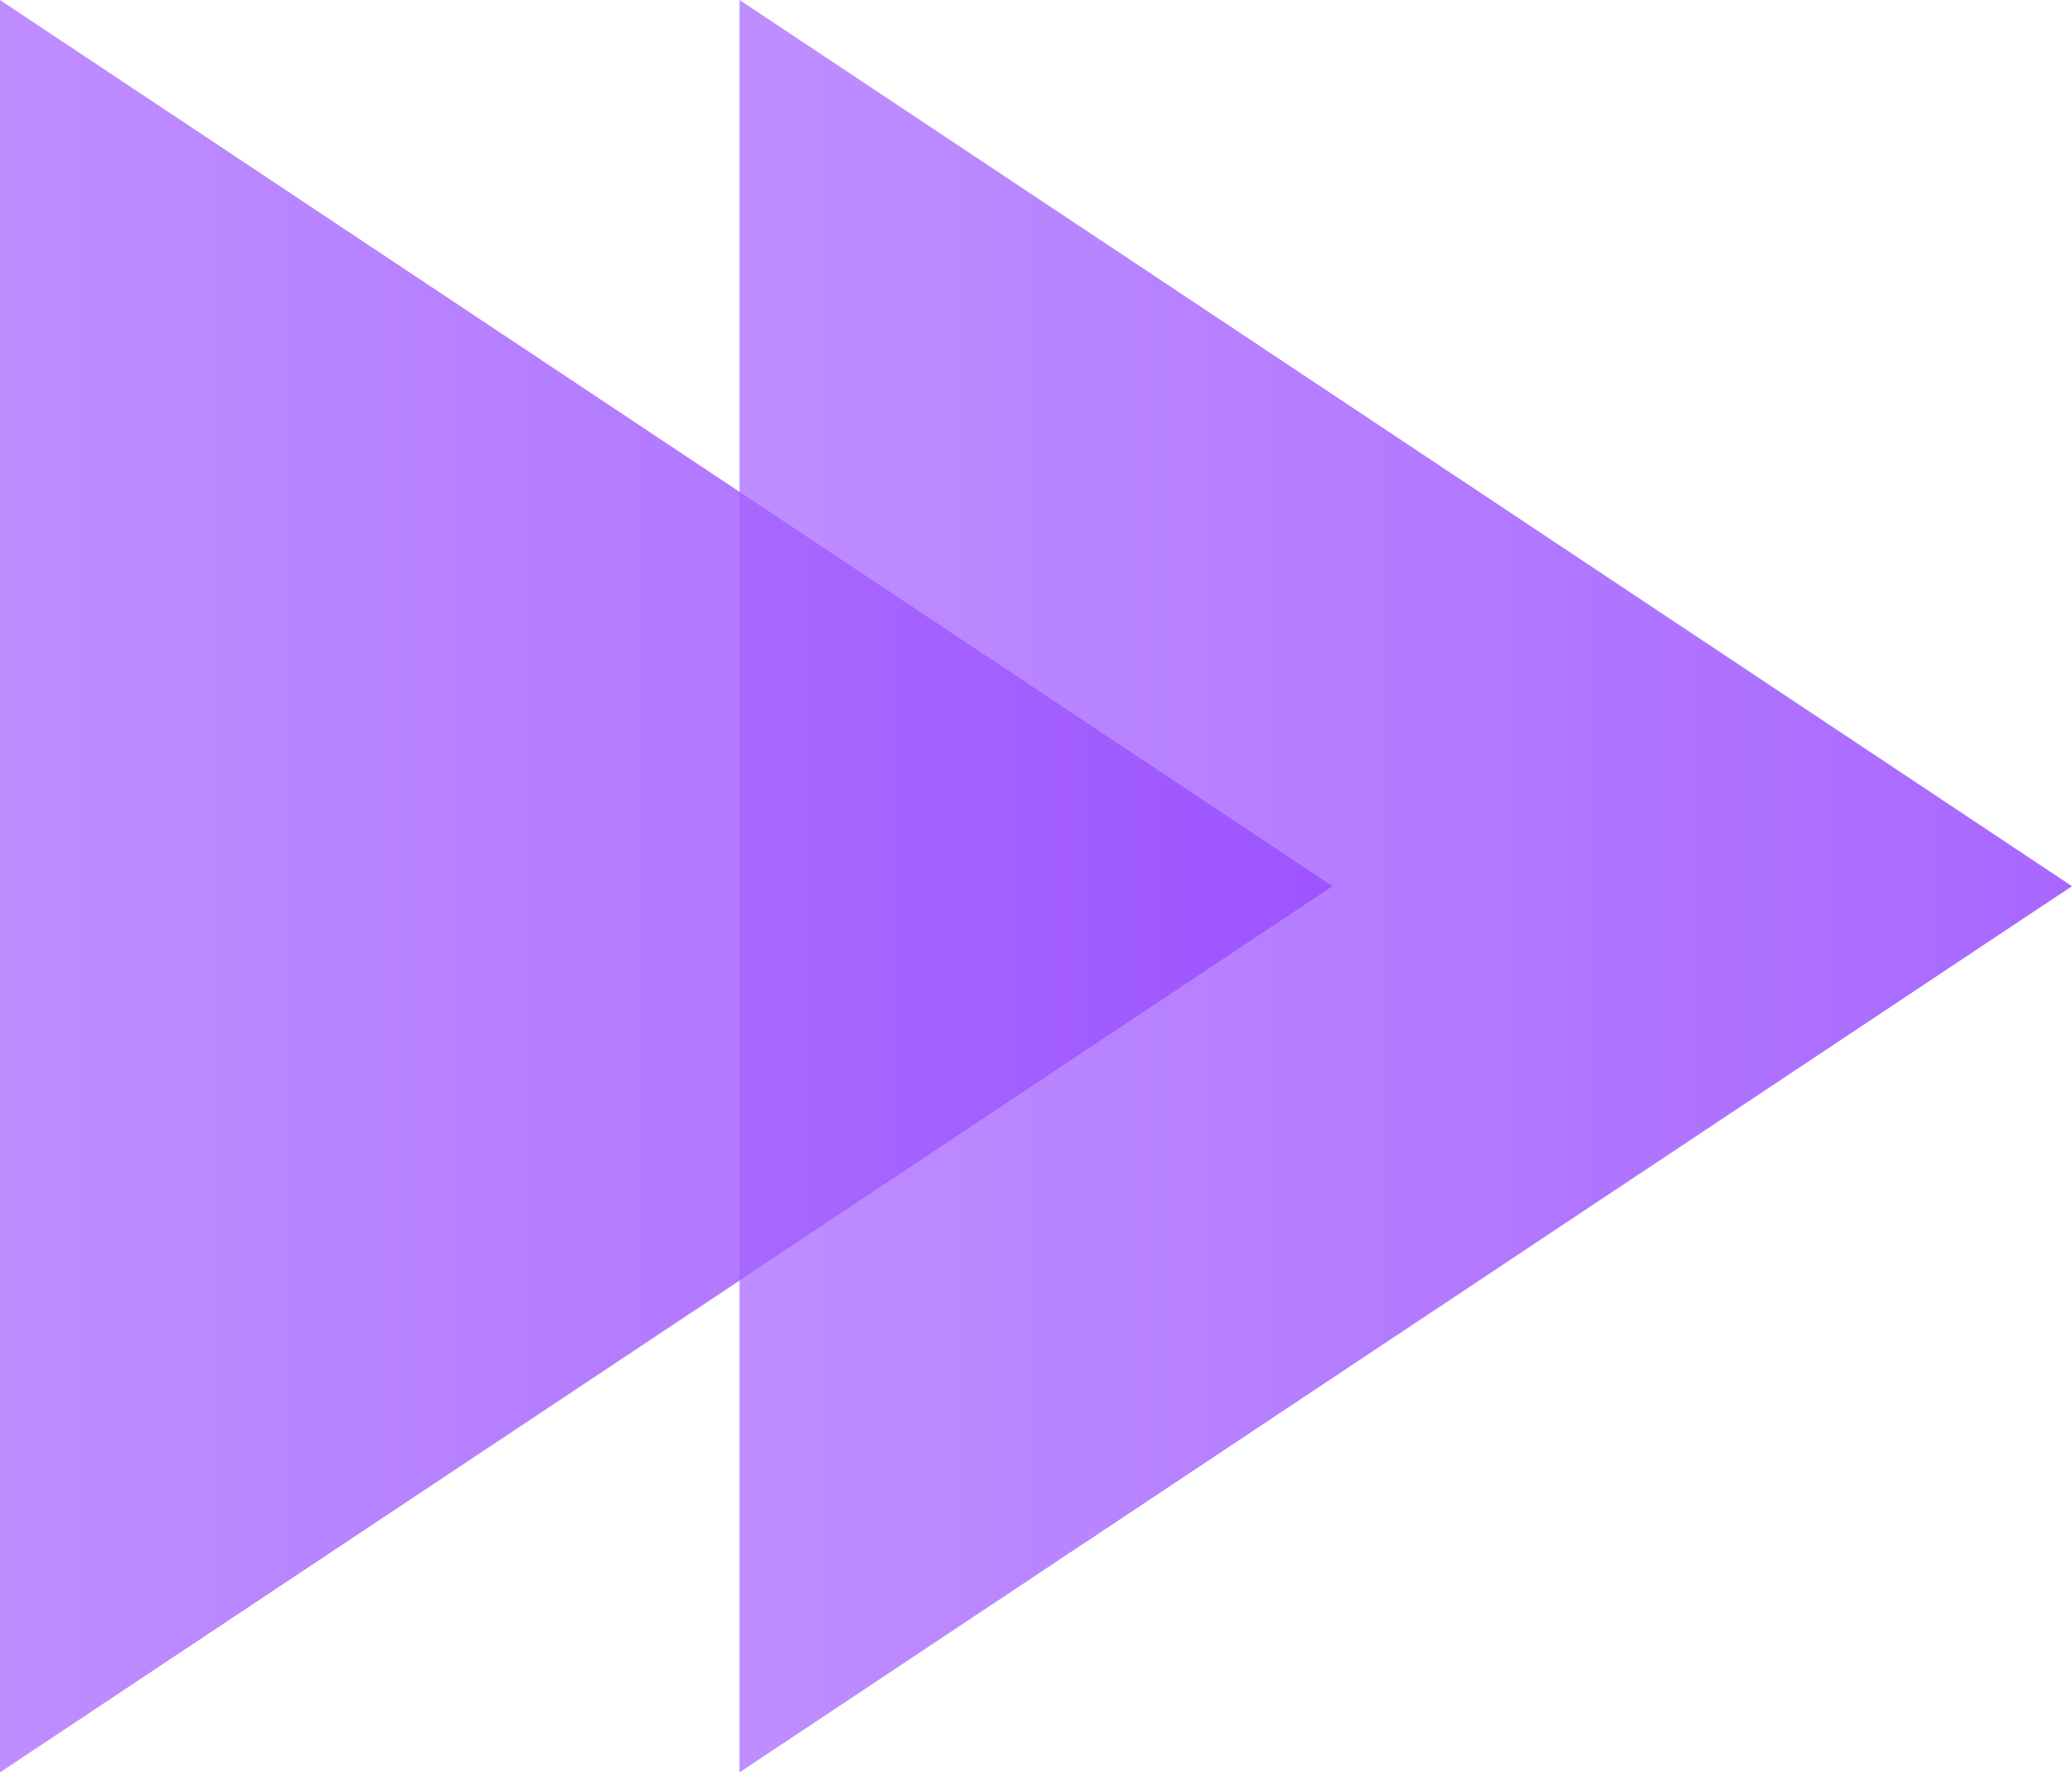
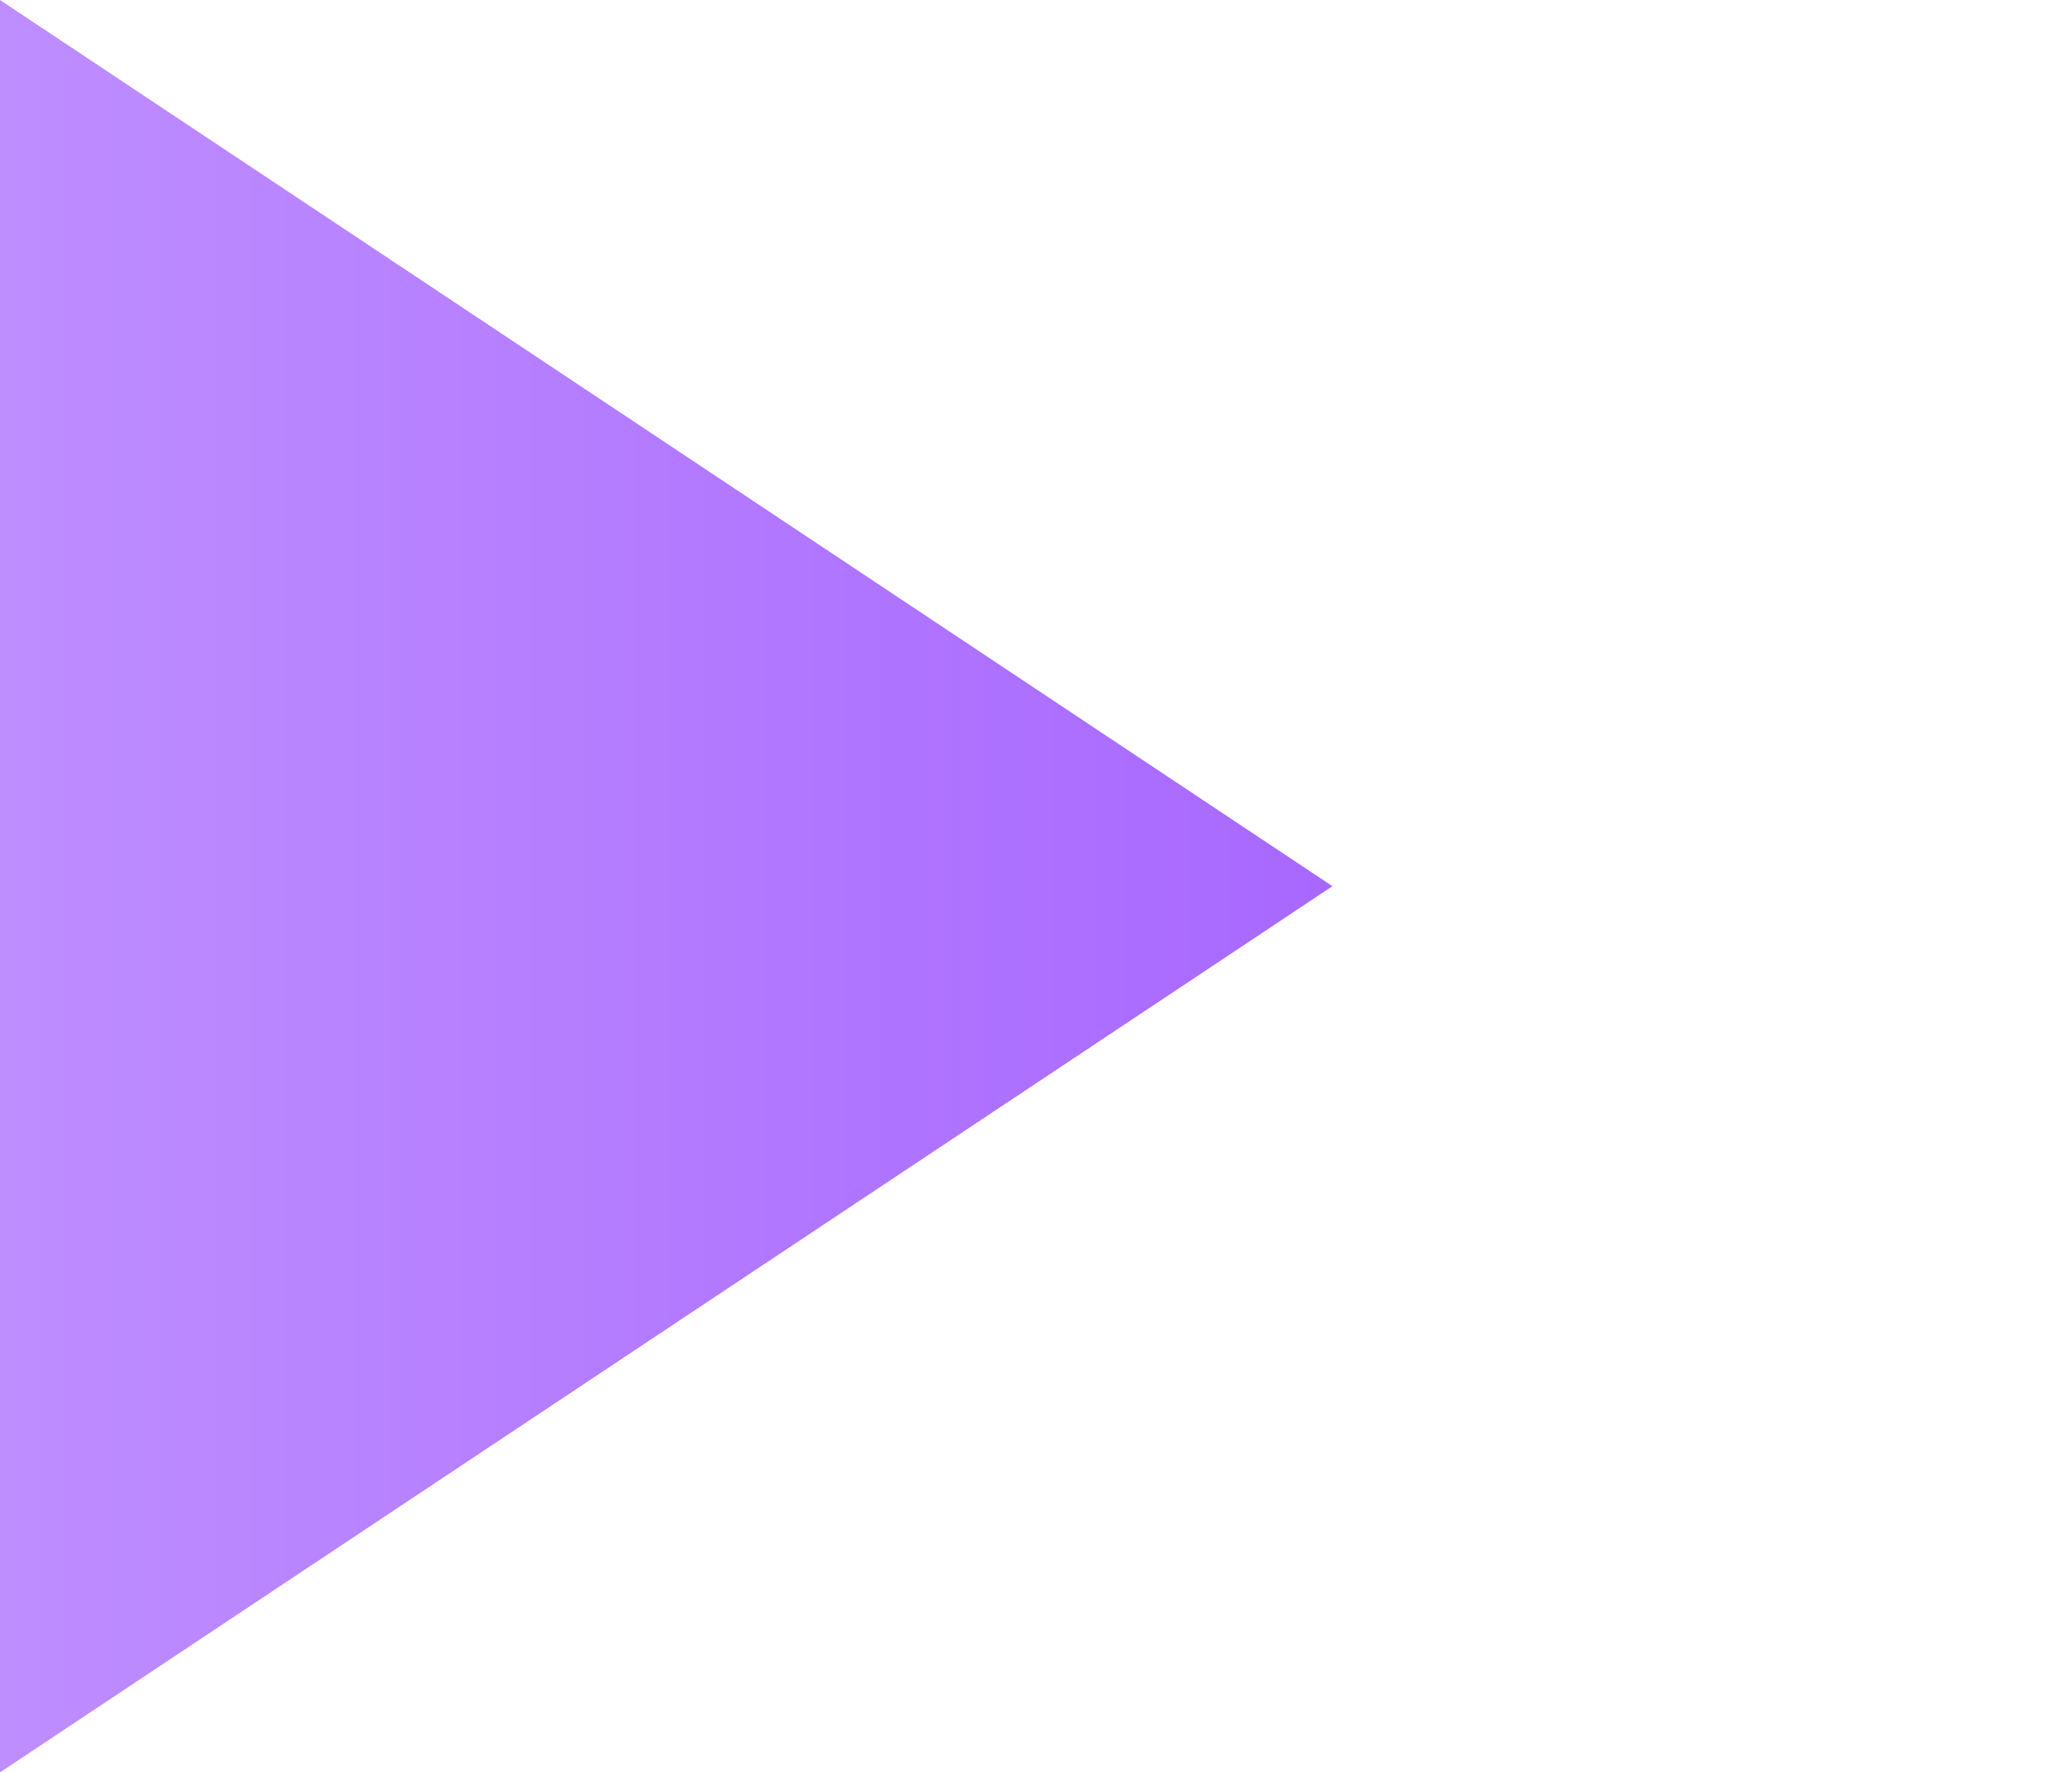
<svg xmlns="http://www.w3.org/2000/svg" xmlns:xlink="http://www.w3.org/1999/xlink" id="Layer_2" data-name="Layer 2" viewBox="0 0 3.25 2.78">
  <defs>
    <style>
      .cls-1 {
        fill: url(#linear-gradient);
      }

      .cls-1, .cls-2 {
        opacity: .85;
      }

      .cls-2 {
        fill: url(#linear-gradient-2);
      }
    </style>
    <linearGradient id="linear-gradient" x1="-4617.3" y1="2548.75" x2="-4615.21" y2="2548.75" gradientTransform="translate(-4614.05 2550.13) rotate(-180)" gradientUnits="userSpaceOnUse">
      <stop offset="0" stop-color="#994dff" />
      <stop offset="1" stop-color="#b37aff" />
    </linearGradient>
    <linearGradient id="linear-gradient-2" x1="-499.27" y1="4814.97" x2="-497.18" y2="4814.97" gradientTransform="translate(-497.18 4816.36) rotate(-180)" xlink:href="#linear-gradient" />
  </defs>
  <g id="Layer_2-2" data-name="Layer 2">
    <g>
-       <polygon class="cls-1" points="1.16 2.78 1.16 0 3.25 1.39 1.16 2.78" />
      <polygon class="cls-2" points="0 2.78 0 0 2.09 1.39 0 2.78" />
    </g>
  </g>
</svg>